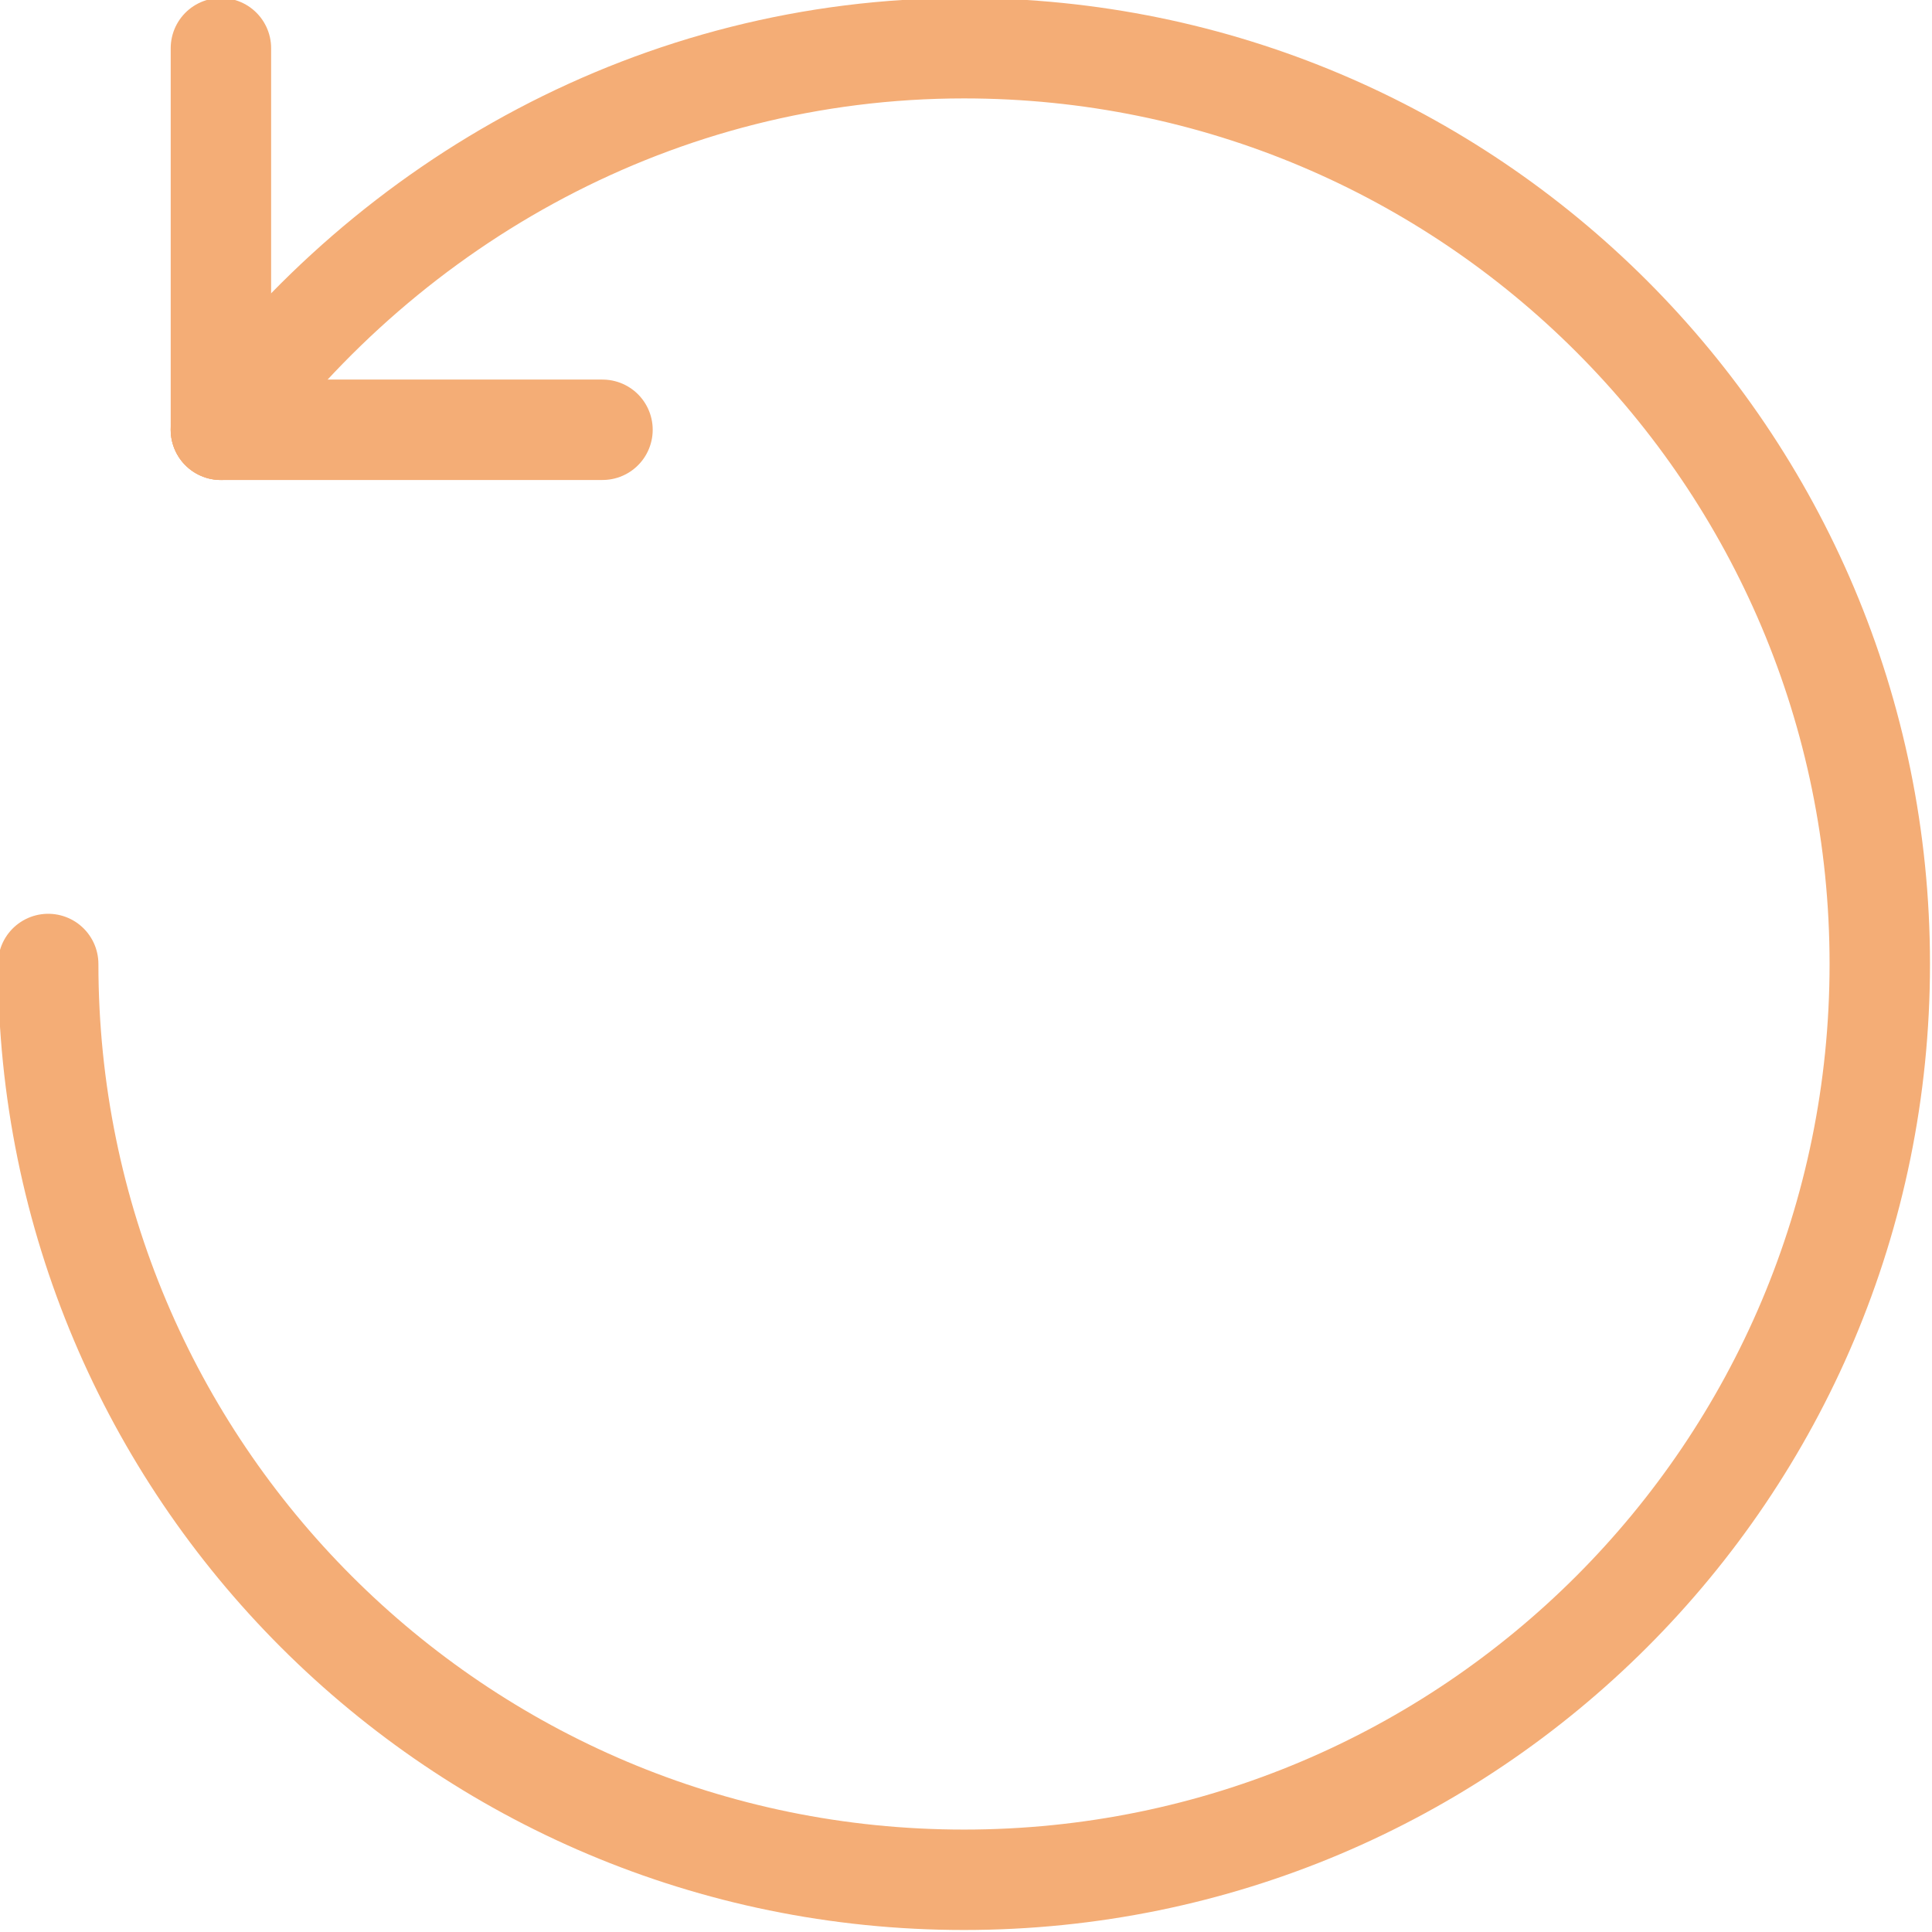
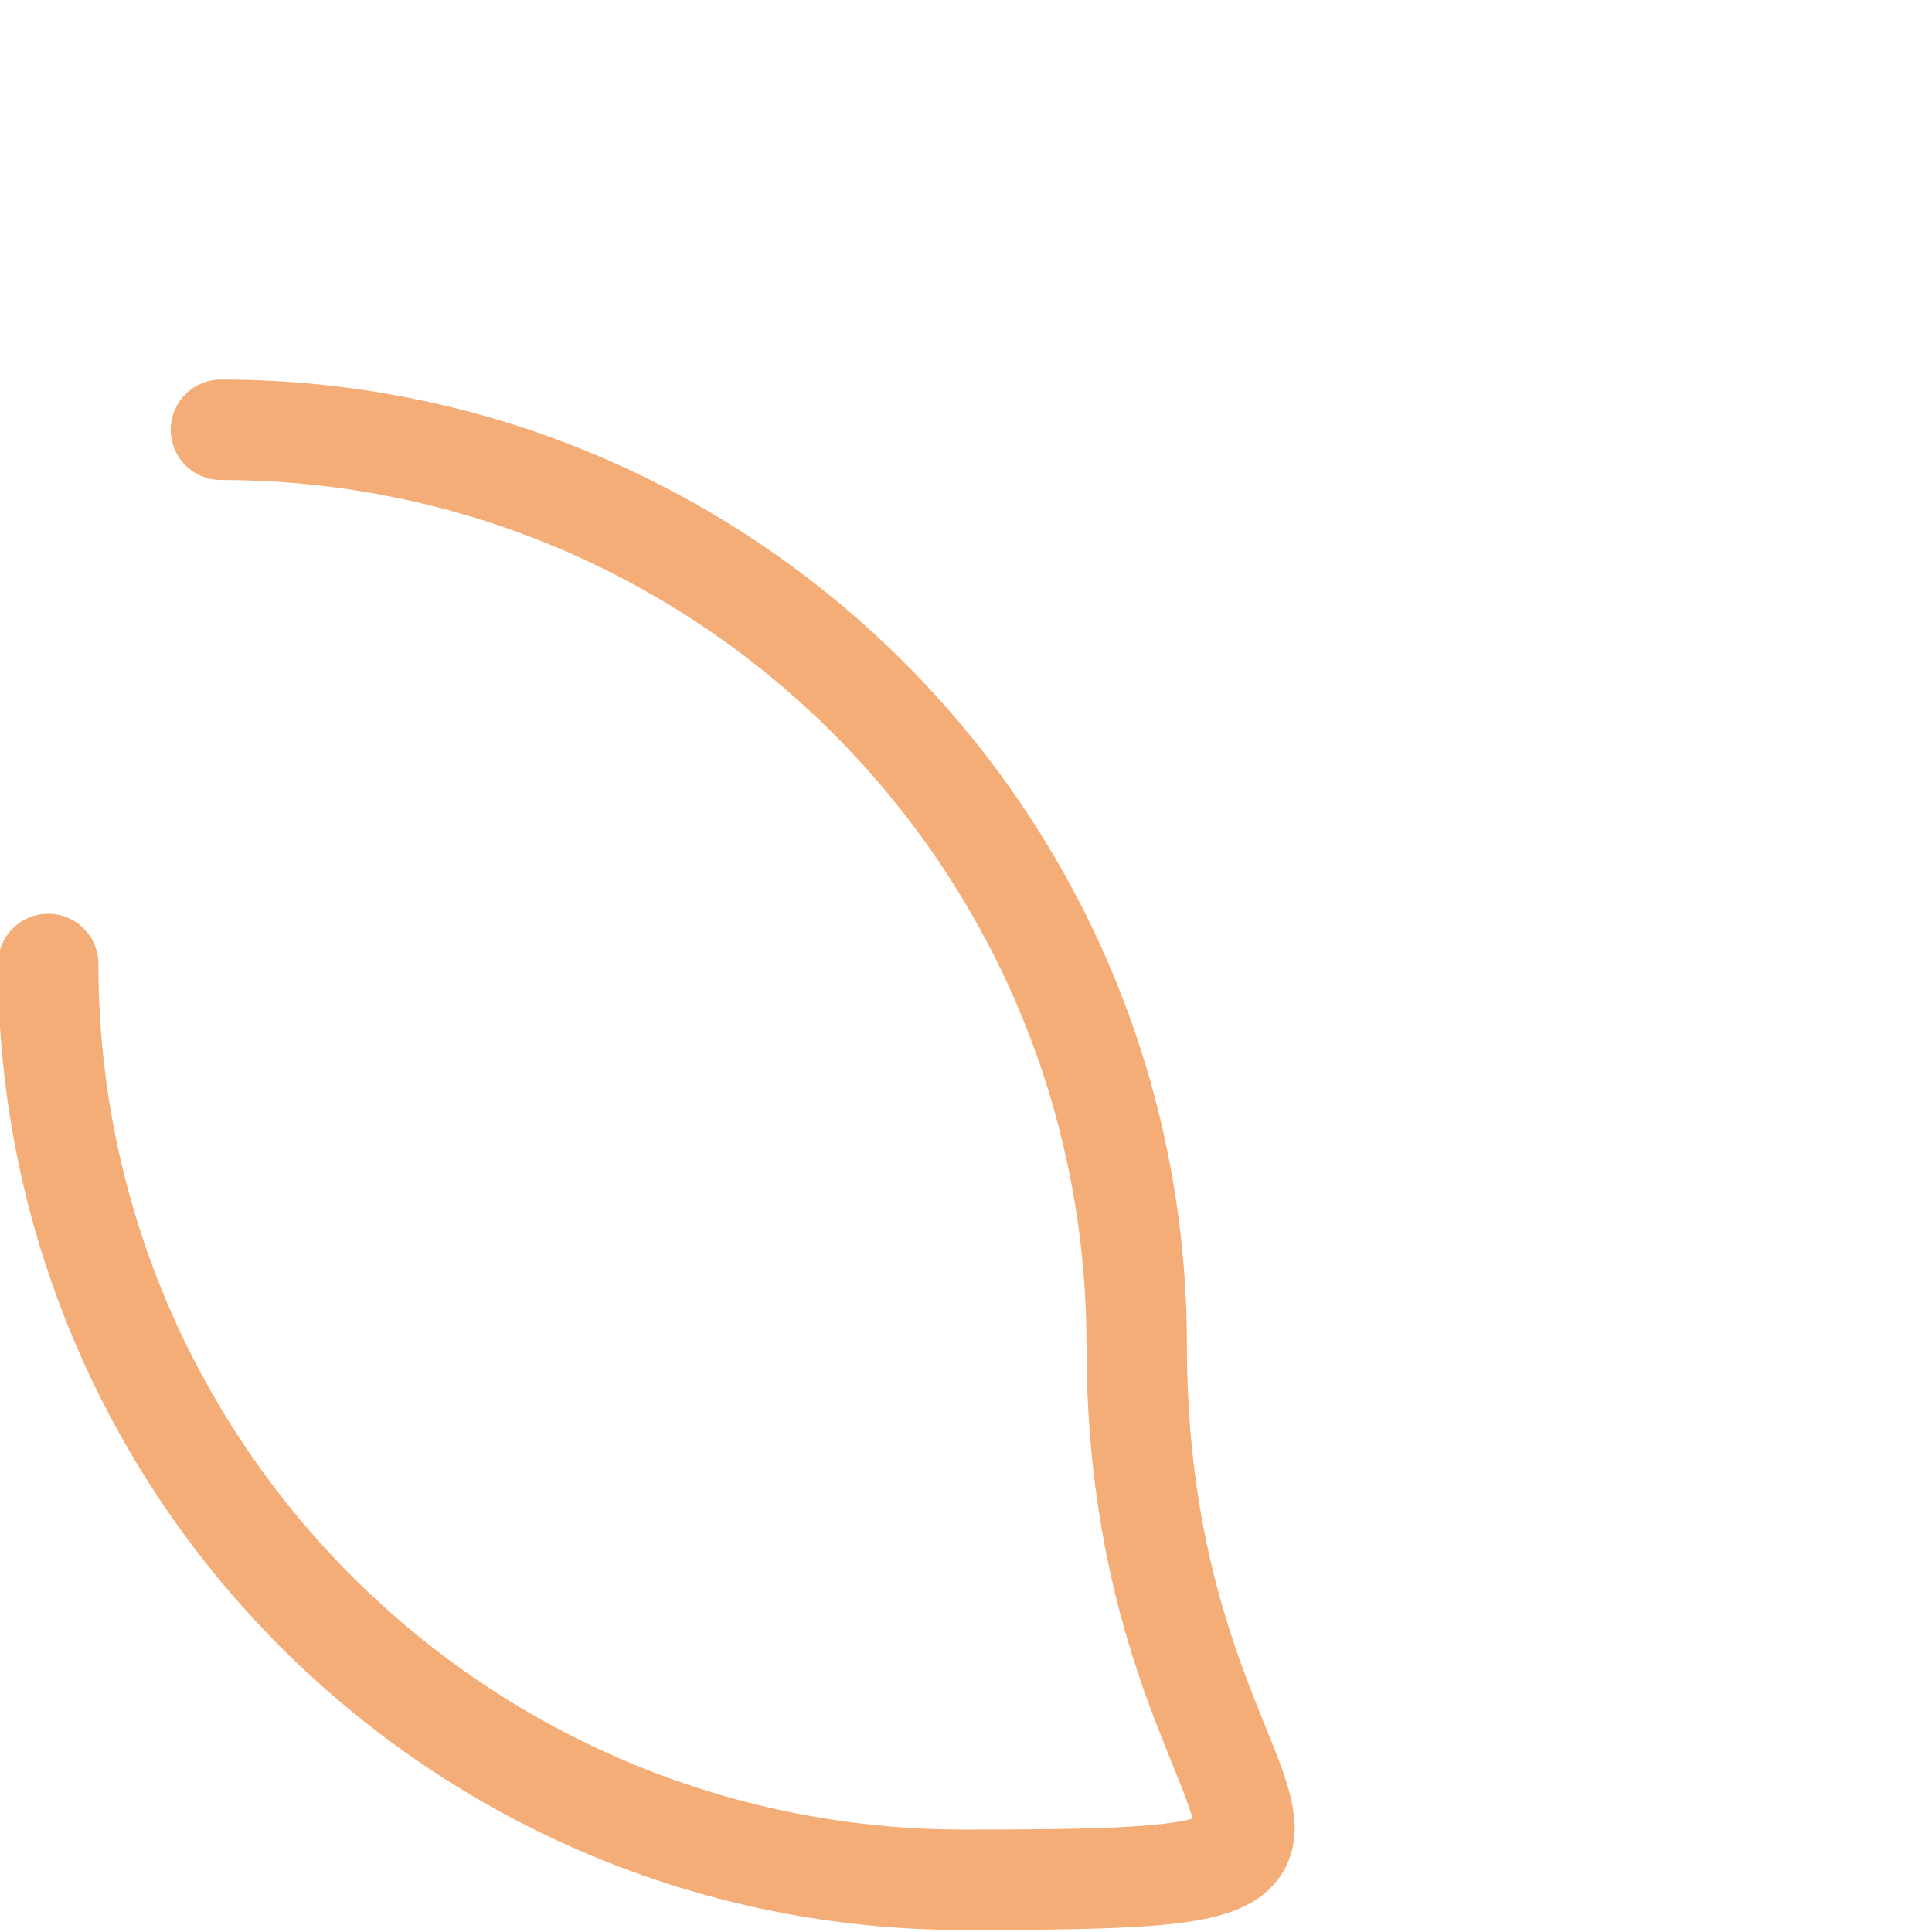
<svg xmlns="http://www.w3.org/2000/svg" version="1.1" id="Layer_1" x="0px" y="0px" viewBox="0 0 48.1 48.1" style="enable-background:new 0 0 48.1 48.1;" xml:space="preserve">
  <style type="text/css">
	.st0{fill:none;stroke:#F4AD76;stroke-width:2.5;stroke-linecap:round;stroke-linejoin:round;stroke-miterlimit:22.926;}
</style>
  <g>
-     <path class="st0" d="M5.5,10.7C9.7,5,16.4,1.2,24,1.2c12.6,0,22.8,10.2,22.8,22.8S36.6,46.8,24,46.8S1.2,36.6,1.2,24" />
-     <line class="st0" x1="5.5" y1="10.7" x2="5.5" y2="1.2" />
-     <line class="st0" x1="5.5" y1="10.7" x2="15" y2="10.7" />
+     <path class="st0" d="M5.5,10.7c12.6,0,22.8,10.2,22.8,22.8S36.6,46.8,24,46.8S1.2,36.6,1.2,24" />
  </g>
</svg>